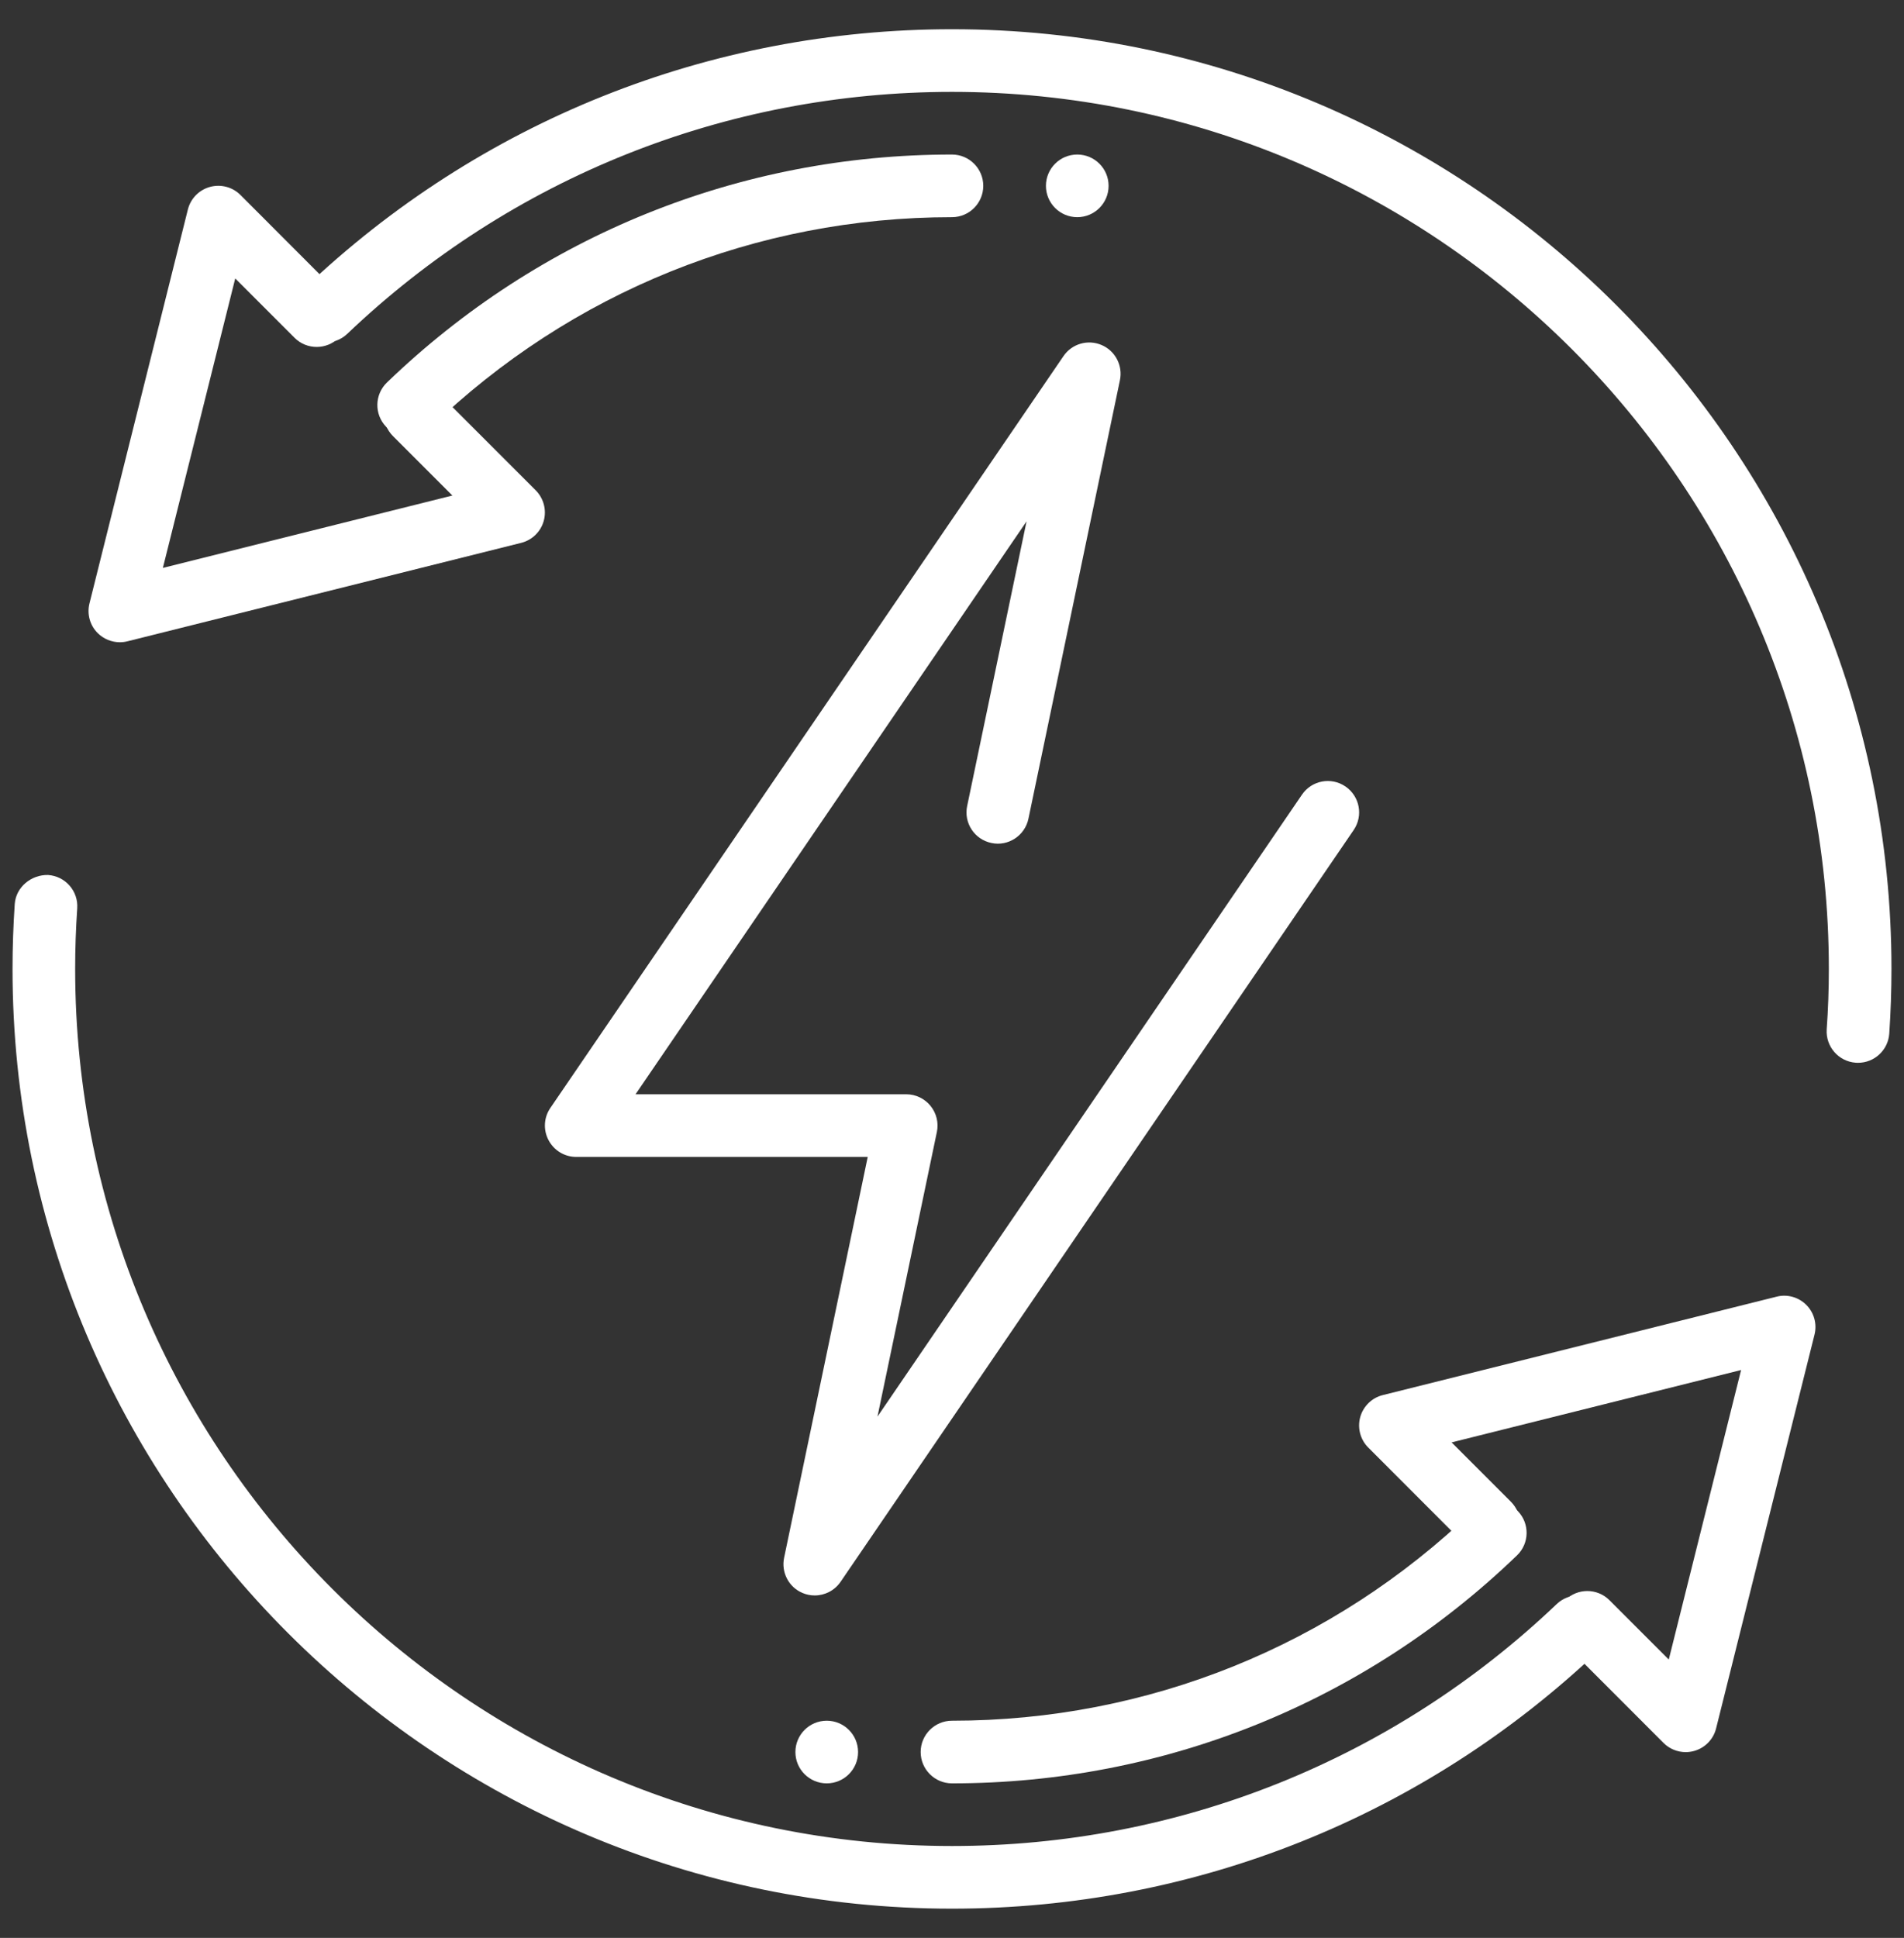
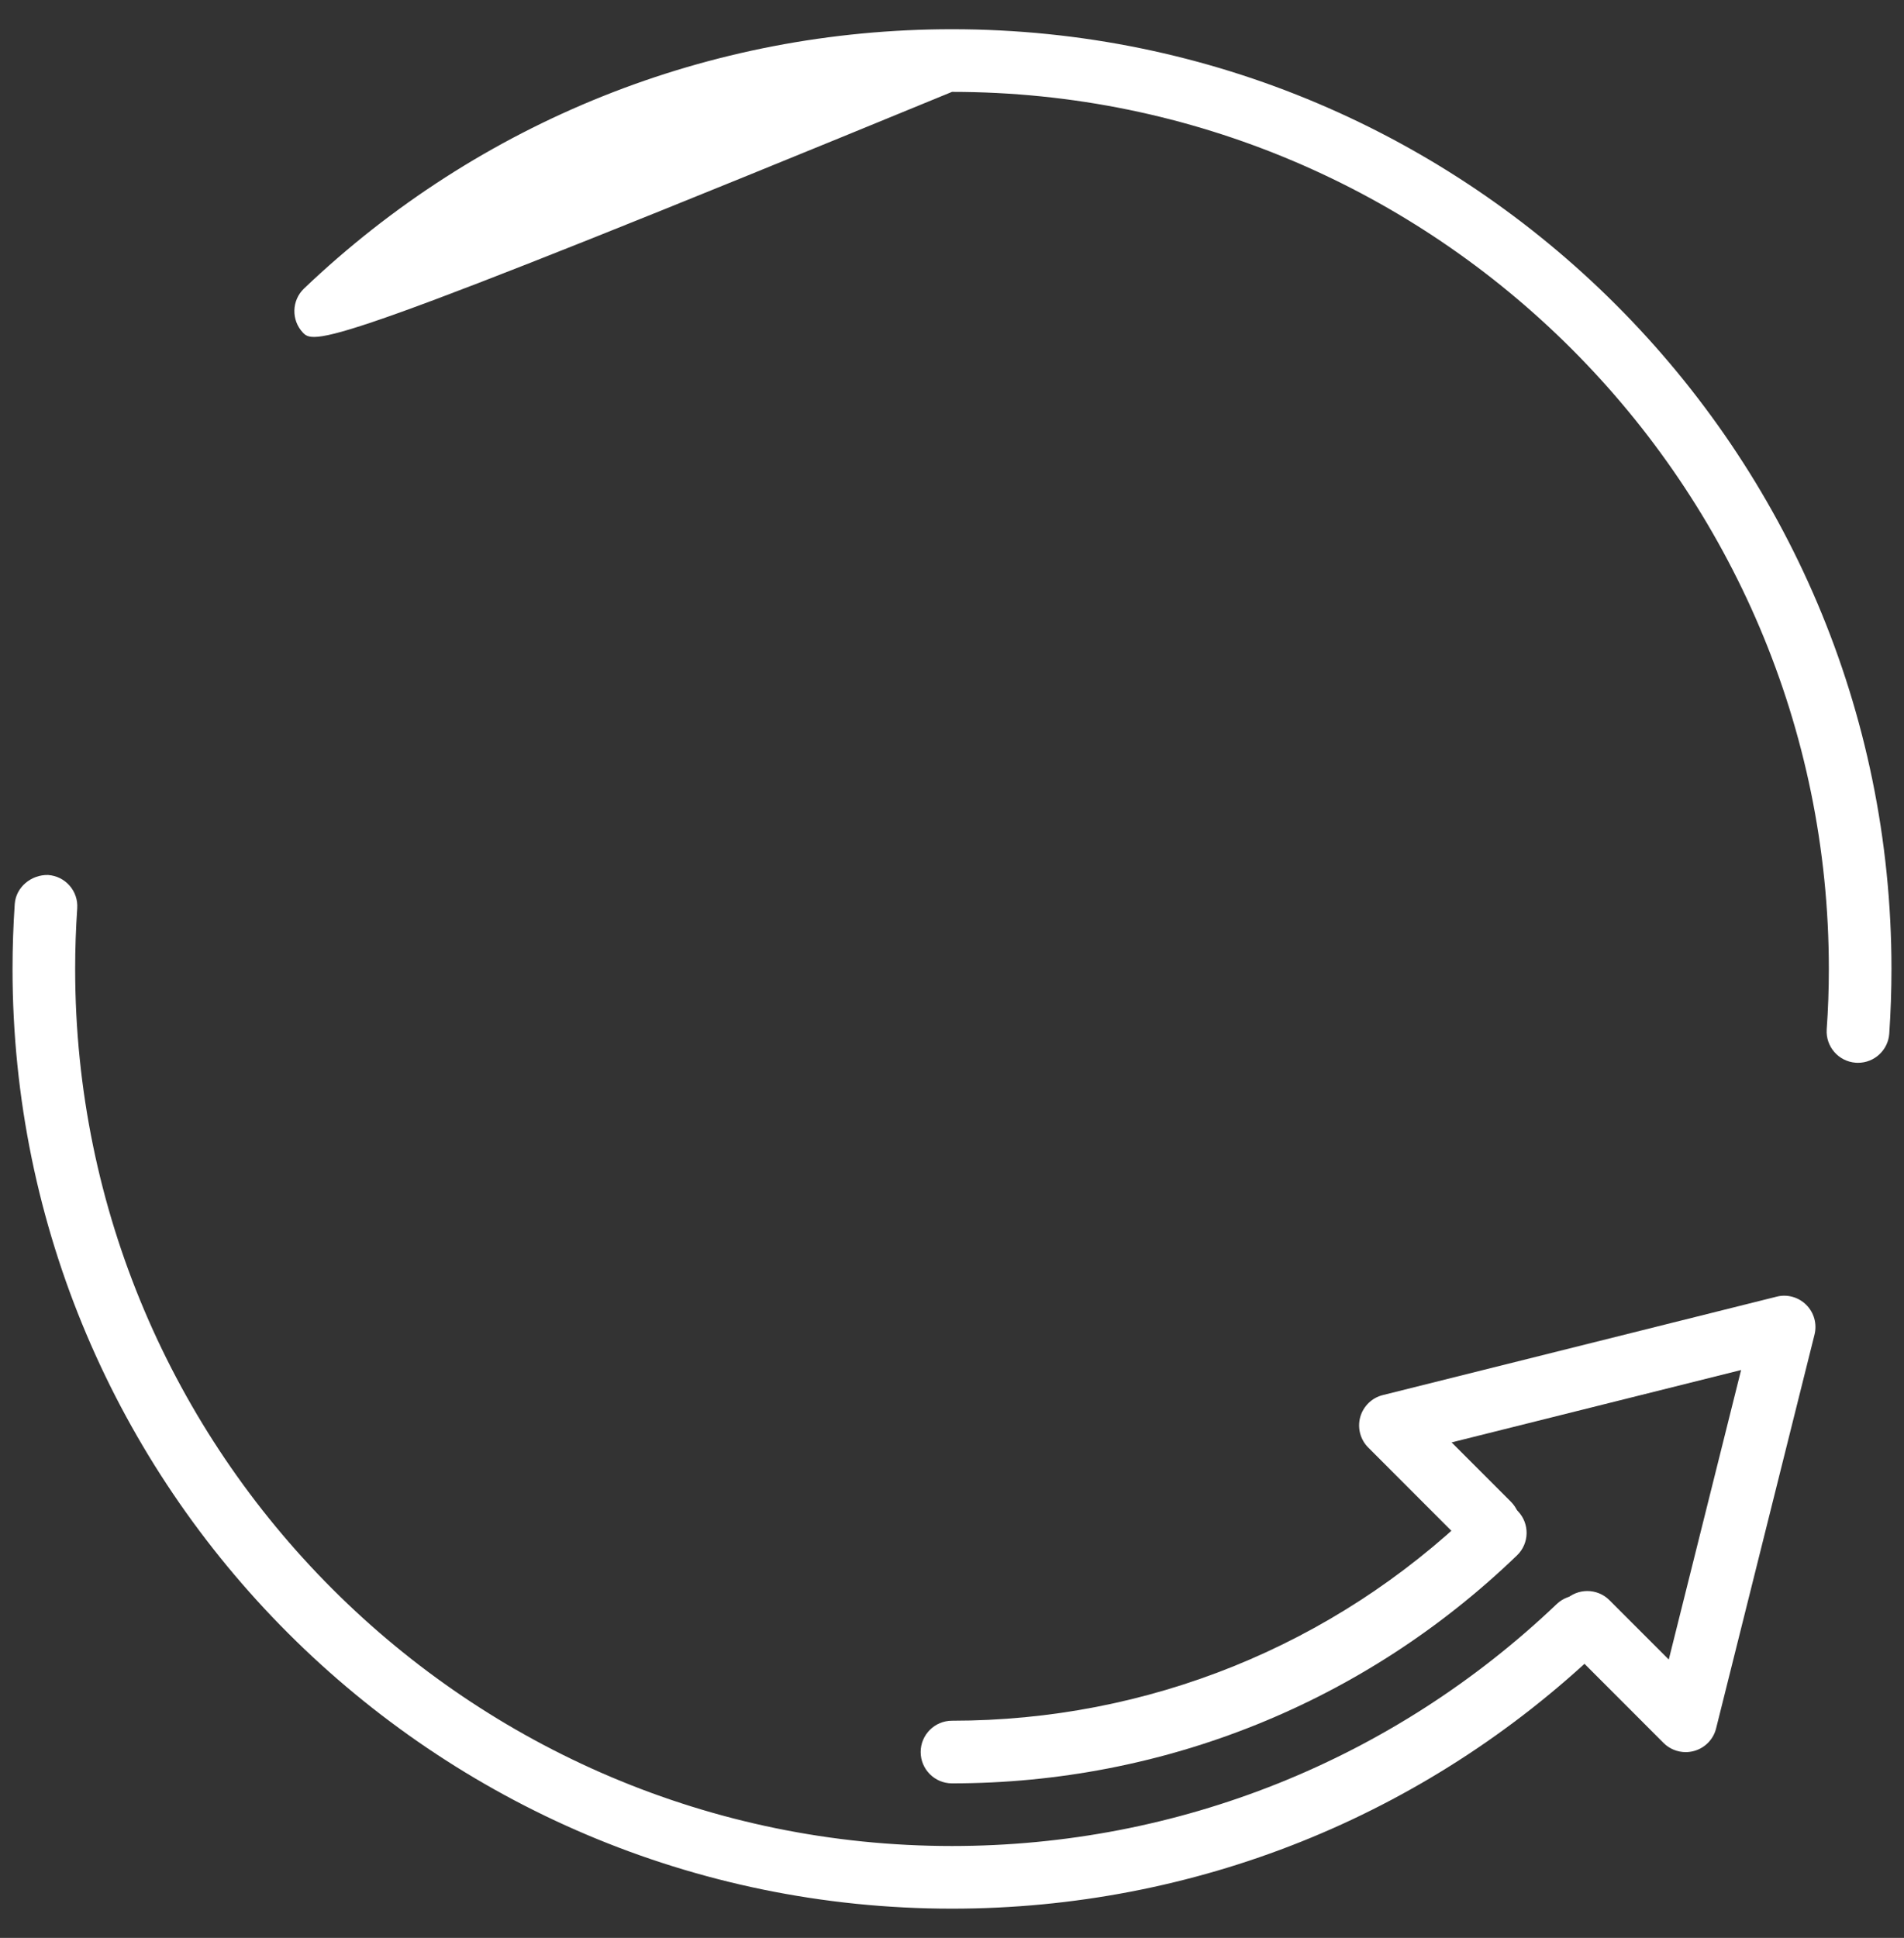
<svg xmlns="http://www.w3.org/2000/svg" width="57" height="58" viewBox="0 0 57 58" fill="none">
  <rect x="0" y="0" width="57" height="58" fill="#333333" stroke="none" />
  <path d="M50.466 52.44C50.22 52.44 49.98 52.344 49.802 52.166L46.856 49.218C46.491 48.853 46.491 48.258 46.856 47.893C47.222 47.527 47.816 47.527 48.182 47.893L49.958 49.669L52.123 41.004L43.457 43.17L45.233 44.947C45.598 45.313 45.598 45.907 45.233 46.273C44.867 46.639 44.273 46.639 43.907 46.273L40.962 43.325C40.723 43.087 40.632 42.739 40.721 42.412C40.812 42.088 41.07 41.835 41.398 41.754L53.185 38.809C53.502 38.726 53.843 38.822 54.075 39.054C54.308 39.287 54.401 39.624 54.321 39.945L51.375 51.729C51.295 52.057 51.041 52.316 50.715 52.406C50.633 52.428 50.548 52.44 50.466 52.44Z" fill="white" />
  <path d="M28.5 53.375C27.983 53.375 27.562 52.955 27.562 52.437C27.562 51.92 27.983 51.5 28.5 51.5C34.356 51.5 39.9 49.263 44.113 45.202C44.488 44.843 45.079 44.853 45.439 45.226C45.799 45.599 45.788 46.194 45.414 46.552C40.849 50.952 34.843 53.375 28.5 53.375Z" fill="white" />
  <path d="M28.5 57.125C12.992 57.125 0.375 44.508 0.375 29C0.375 28.35 0.398 27.703 0.441 27.06C0.476 26.544 0.943 26.175 1.44 26.188C1.958 26.224 2.348 26.67 2.312 27.187C2.271 27.787 2.25 28.391 2.25 29C2.25 43.475 14.025 55.25 28.5 55.25C35.273 55.25 41.702 52.678 46.603 48.009C46.976 47.653 47.571 47.664 47.929 48.041C48.285 48.416 48.272 49.008 47.897 49.367C42.645 54.369 35.756 57.125 28.5 57.125Z" fill="white" />
-   <path d="M3.588 19.222C3.343 19.222 3.103 19.125 2.924 18.948C2.692 18.716 2.598 18.378 2.679 18.058L5.624 6.272C5.705 5.944 5.958 5.685 6.284 5.595C6.607 5.505 6.959 5.595 7.198 5.835L10.143 8.784C10.509 9.15 10.509 9.744 10.143 10.11C9.778 10.475 9.183 10.475 8.818 10.11L7.042 8.334L4.876 16.997L13.543 14.831L11.765 13.053C11.399 12.688 11.399 12.094 11.765 11.728C12.131 11.362 12.725 11.362 13.091 11.728L16.038 14.675C16.276 14.915 16.368 15.264 16.278 15.59C16.188 15.915 15.929 16.166 15.601 16.248L3.815 19.194C3.74 19.213 3.663 19.222 3.588 19.222Z" fill="white" />
-   <path d="M12.235 13.061C11.989 13.061 11.743 12.965 11.56 12.774C11.2 12.401 11.211 11.808 11.584 11.448C16.15 7.048 22.155 4.625 28.498 4.625C29.016 4.625 29.436 5.045 29.436 5.562C29.436 6.08 29.016 6.5 28.498 6.5C22.643 6.5 17.099 8.737 12.885 12.798C12.704 12.974 12.469 13.061 12.235 13.061Z" fill="white" />
-   <path d="M55.623 31.809C55.603 31.809 55.58 31.809 55.558 31.807C55.042 31.771 54.652 31.325 54.686 30.808C54.729 30.209 54.75 29.608 54.75 29C54.75 14.525 42.975 2.75 28.5 2.75C21.727 2.75 15.298 5.322 10.397 9.991C10.024 10.348 9.429 10.336 9.071 9.959C8.715 9.584 8.728 8.992 9.103 8.634C14.355 3.631 21.244 0.875 28.5 0.875C44.008 0.875 56.625 13.492 56.625 29C56.625 29.649 56.602 30.296 56.559 30.935C56.525 31.43 56.113 31.809 55.623 31.809Z" fill="white" />
-   <path d="M24.75 53.375C25.268 53.375 25.688 52.955 25.688 52.438C25.688 51.92 25.268 51.5 24.75 51.5C24.232 51.5 23.812 51.92 23.812 52.438C23.812 52.955 24.232 53.375 24.75 53.375Z" fill="white" />
-   <path d="M32.25 6.5C32.768 6.5 33.188 6.08 33.188 5.562C33.188 5.045 32.768 4.625 32.25 4.625C31.732 4.625 31.312 5.045 31.312 5.562C31.312 6.08 31.732 6.5 32.25 6.5Z" fill="white" />
-   <path d="M24.39 47.751C24.267 47.751 24.143 47.727 24.023 47.676C23.612 47.502 23.382 47.059 23.474 46.622L25.977 34.626H17.25C16.902 34.626 16.585 34.433 16.422 34.125C16.259 33.818 16.279 33.447 16.476 33.16L31.836 10.66C32.089 10.288 32.567 10.15 32.978 10.326C33.389 10.5 33.619 10.943 33.527 11.38L30.788 24.505C30.683 25.011 30.18 25.339 29.68 25.23C29.172 25.125 28.847 24.628 28.954 24.122L30.732 15.604L19.026 32.751H27.13C27.411 32.751 27.679 32.878 27.857 33.098C28.035 33.317 28.105 33.604 28.047 33.88L26.269 42.398L38.976 23.785C39.269 23.355 39.854 23.247 40.279 23.539C40.707 23.831 40.817 24.415 40.525 24.842L25.165 47.342C24.985 47.605 24.692 47.751 24.39 47.751Z" fill="white" />
+   <path d="M55.623 31.809C55.603 31.809 55.58 31.809 55.558 31.807C55.042 31.771 54.652 31.325 54.686 30.808C54.729 30.209 54.75 29.608 54.75 29C54.75 14.525 42.975 2.75 28.5 2.75C10.024 10.348 9.429 10.336 9.071 9.959C8.715 9.584 8.728 8.992 9.103 8.634C14.355 3.631 21.244 0.875 28.5 0.875C44.008 0.875 56.625 13.492 56.625 29C56.625 29.649 56.602 30.296 56.559 30.935C56.525 31.43 56.113 31.809 55.623 31.809Z" fill="white" />
</svg>